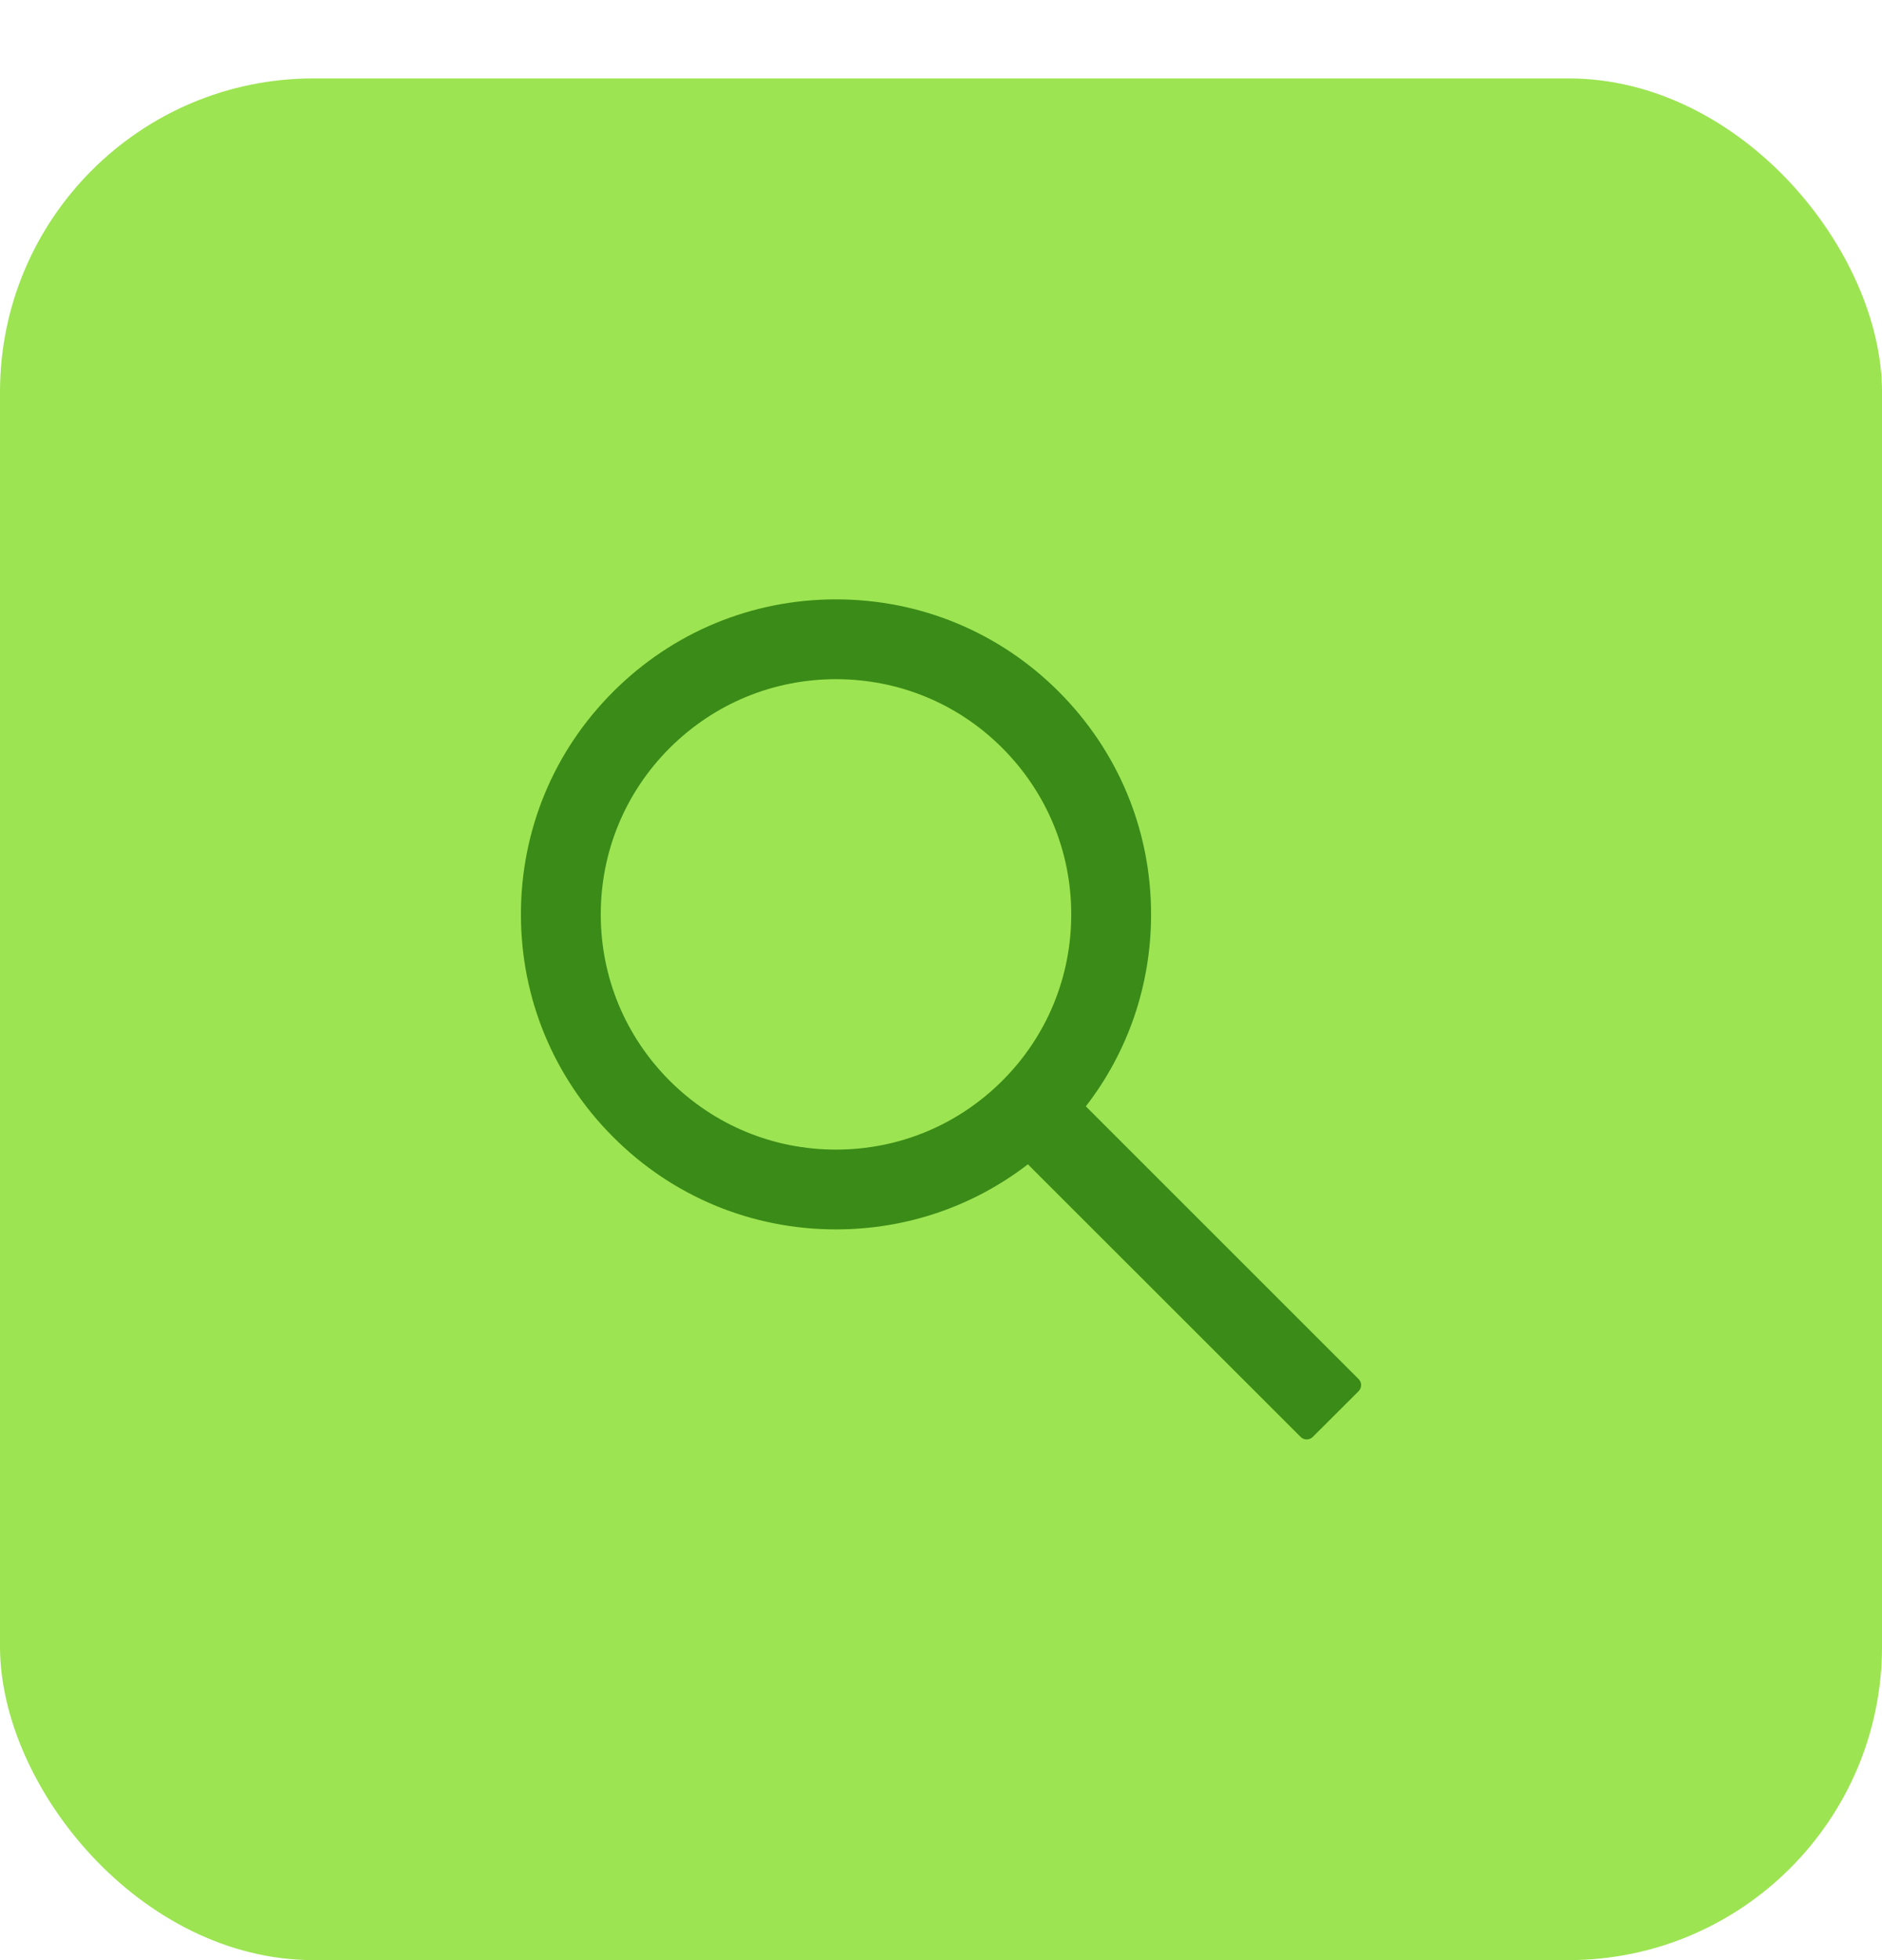
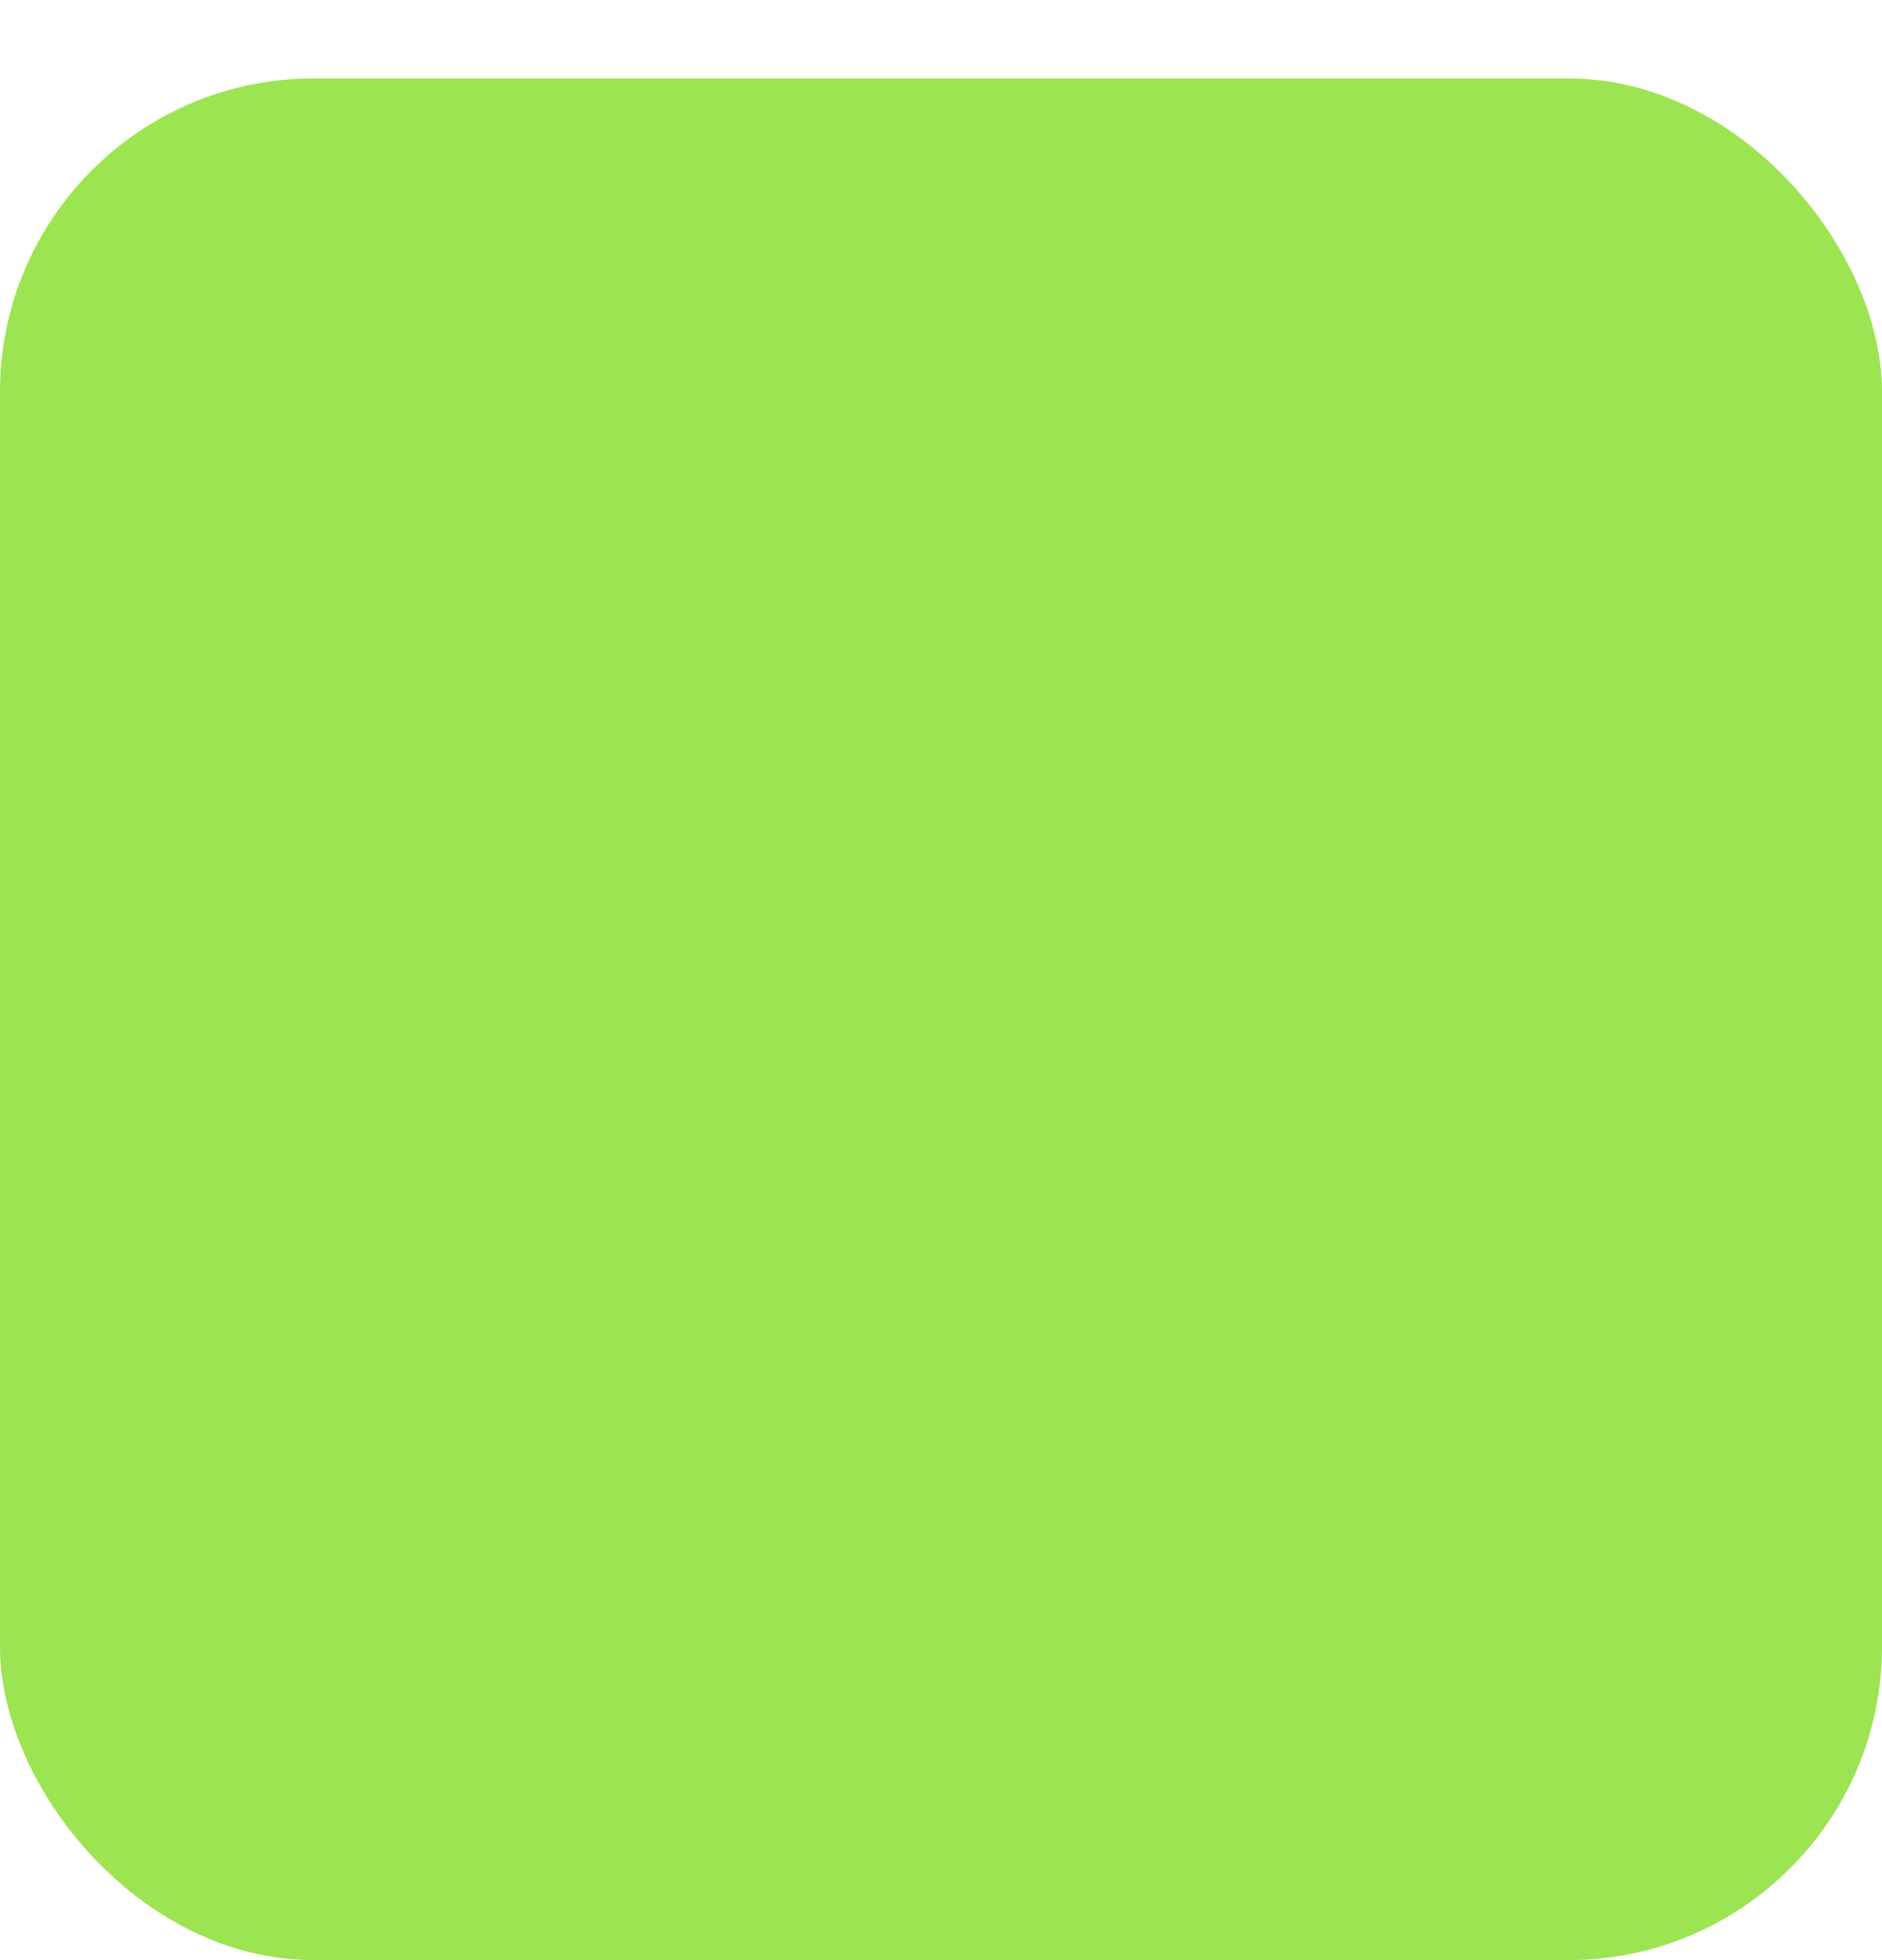
<svg xmlns="http://www.w3.org/2000/svg" width="48" height="50" viewBox="0 0 48 50" fill="none">
  <g filter="url(#filter0_d_51_9802)">
    <rect width="48" height="48" rx="8" fill="#9CE452" />
-     <path d="M34.65 33.177L27.694 26.221C28.774 24.826 29.358 23.119 29.358 21.325C29.358 19.176 28.519 17.162 27.003 15.643C25.487 14.125 23.467 13.289 21.322 13.289C19.176 13.289 17.157 14.127 15.641 15.643C14.122 17.16 13.286 19.176 13.286 21.325C13.286 23.47 14.124 25.49 15.641 27.006C17.157 28.525 19.174 29.36 21.322 29.36C23.116 29.36 24.82 28.776 26.216 27.7L33.172 34.653C33.192 34.674 33.217 34.69 33.243 34.701C33.27 34.712 33.298 34.718 33.327 34.718C33.356 34.718 33.385 34.712 33.411 34.701C33.438 34.69 33.462 34.674 33.483 34.653L34.65 33.488C34.671 33.468 34.687 33.443 34.698 33.417C34.709 33.39 34.715 33.361 34.715 33.333C34.715 33.304 34.709 33.275 34.698 33.249C34.687 33.222 34.671 33.198 34.65 33.177ZM25.565 25.567C24.429 26.701 22.924 27.325 21.322 27.325C19.72 27.325 18.215 26.701 17.079 25.567C15.946 24.432 15.322 22.926 15.322 21.325C15.322 19.723 15.946 18.215 17.079 17.082C18.215 15.949 19.72 15.325 21.322 15.325C22.924 15.325 24.432 15.946 25.565 17.082C26.698 18.218 27.322 19.723 27.322 21.325C27.322 22.926 26.698 24.434 25.565 25.567Z" fill="#3A8B17" />
  </g>
  <defs>
    <filter id="filter0_d_51_9802" x="0" y="0" width="48" height="50" filterUnits="userSpaceOnUse" color-interpolation-filters="sRGB">
      <feFlood flood-opacity="0" result="BackgroundImageFix" />
      <feColorMatrix in="SourceAlpha" type="matrix" values="0 0 0 0 0 0 0 0 0 0 0 0 0 0 0 0 0 0 127 0" result="hardAlpha" />
      <feOffset dy="2" />
      <feColorMatrix type="matrix" values="0 0 0 0 0 0 0 0 0 0 0 0 0 0 0 0 0 0 0.016 0" />
      <feBlend mode="normal" in2="BackgroundImageFix" result="effect1_dropShadow_51_9802" />
      <feBlend mode="normal" in="SourceGraphic" in2="effect1_dropShadow_51_9802" result="shape" />
    </filter>
  </defs>
</svg>